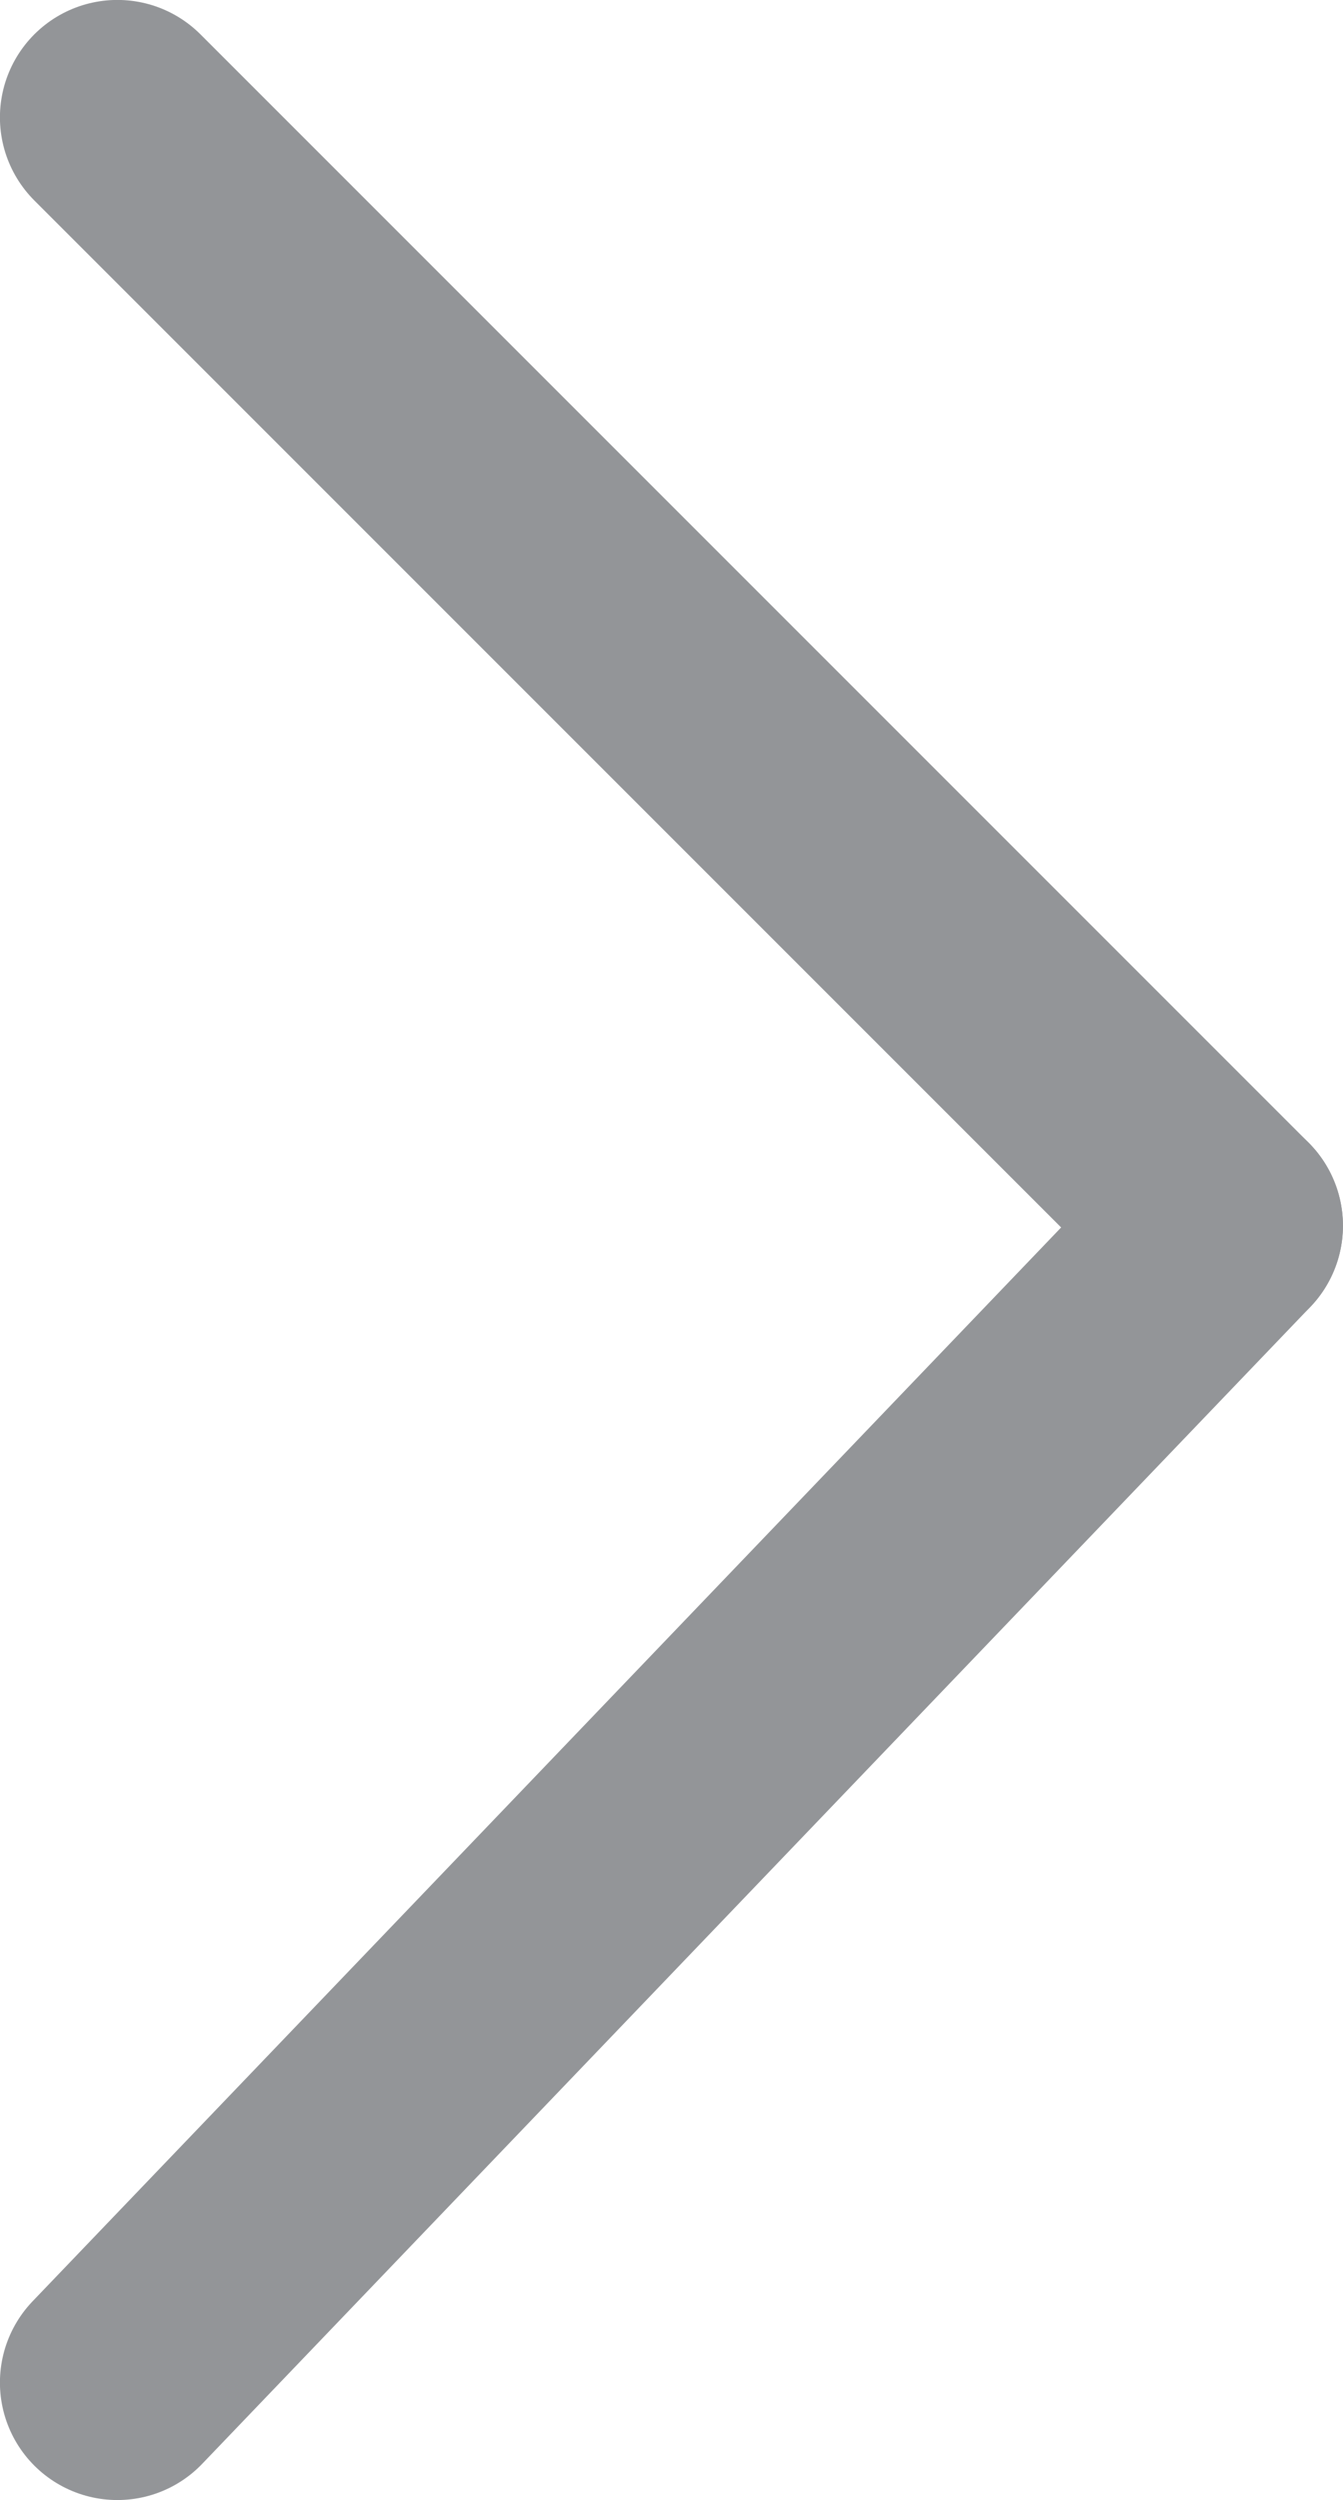
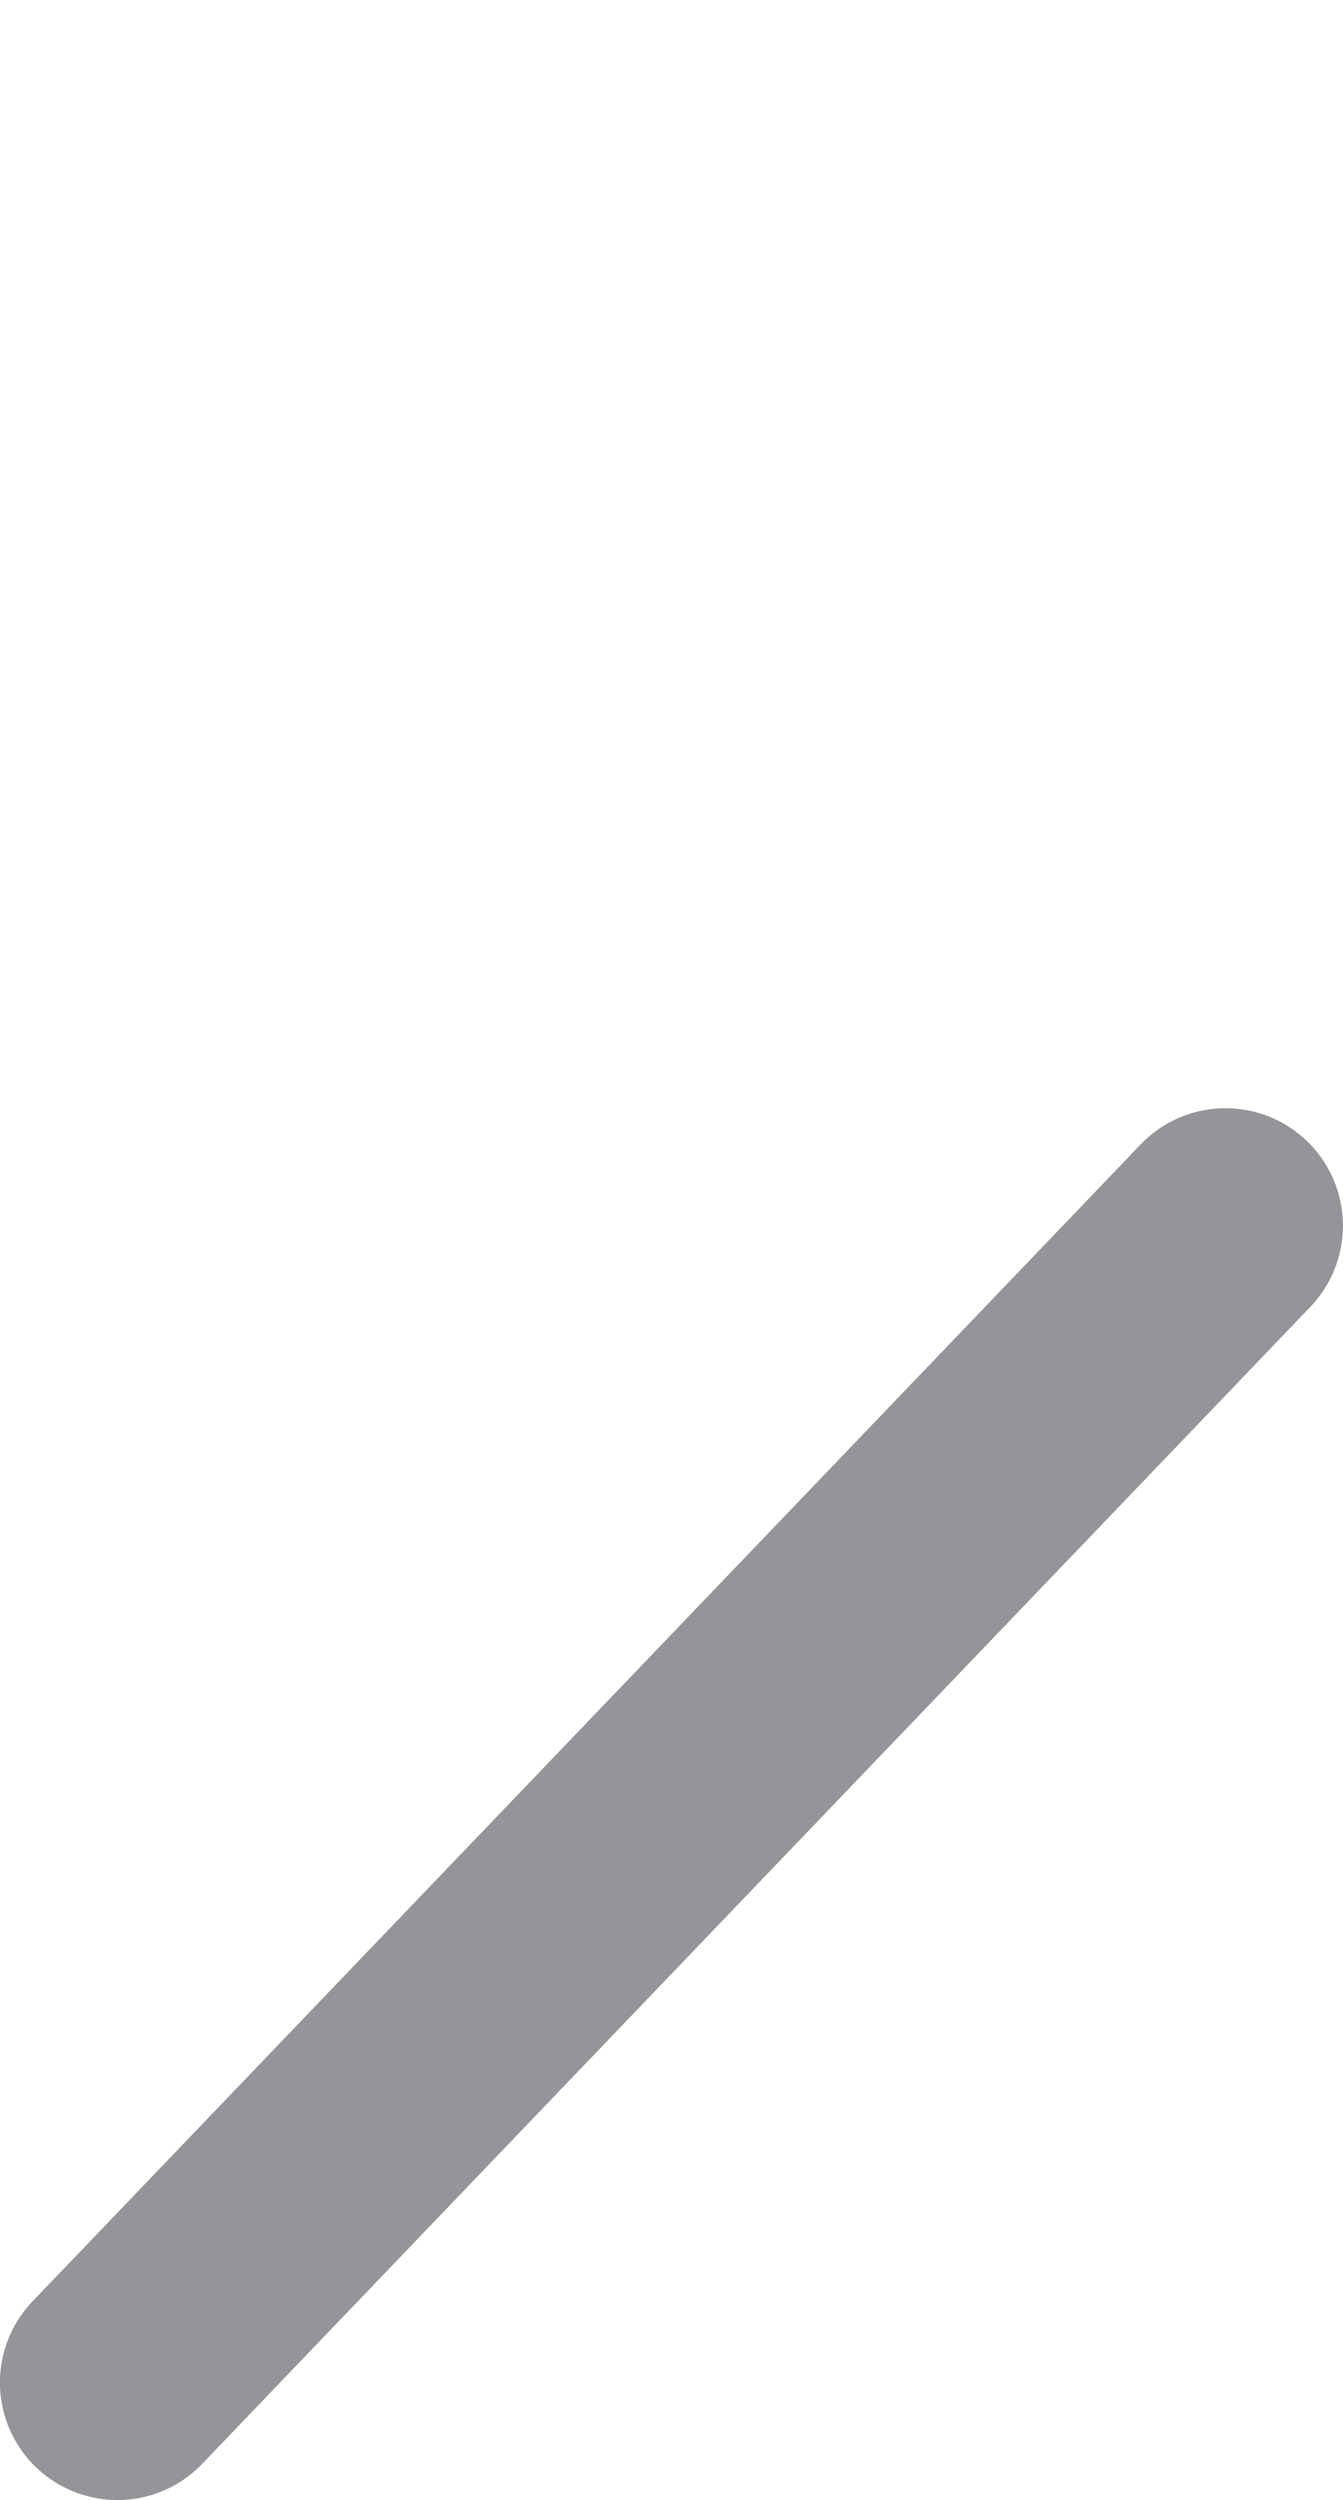
<svg xmlns="http://www.w3.org/2000/svg" xmlns:xlink="http://www.w3.org/1999/xlink" id="Layer_2" data-name="Layer 2" viewBox="0 0 97.25 181.01">
  <defs>
    <style>
      .cls-1 {
        fill: url(#linear-gradient);
      }

      .cls-1, .cls-2 {
        stroke: #939598;
        stroke-linecap: round;
        stroke-miterlimit: 10;
        stroke-width: 17.01px;
      }

      .cls-2 {
        fill: url(#linear-gradient-2);
      }
    </style>
    <linearGradient id="linear-gradient" x1="8.5" y1="50.75" x2="93" y2="50.75" gradientTransform="translate(.43 .43) rotate(-1.48) scale(.98) skewX(-2.96)" gradientUnits="userSpaceOnUse">
      <stop offset="0" stop-color="#fff" />
      <stop offset=".84" stop-color="#020202" stop-opacity=".4" />
    </linearGradient>
    <linearGradient id="linear-gradient-2" x1="8.5" y1="127.58" x2="94.57" y2="127.58" gradientTransform="translate(-5.56 5.8) rotate(2) scale(.97) skewX(3.99)" xlink:href="#linear-gradient" />
  </defs>
  <g id="Layer_1-2" data-name="Layer 1">
-     <line class="cls-1" x1="8.5" y1="8.5" x2="88.74" y2="88.74" />
    <line class="cls-2" x1="88.74" y1="88.74" x2="8.5" y2="172.5" />
  </g>
</svg>